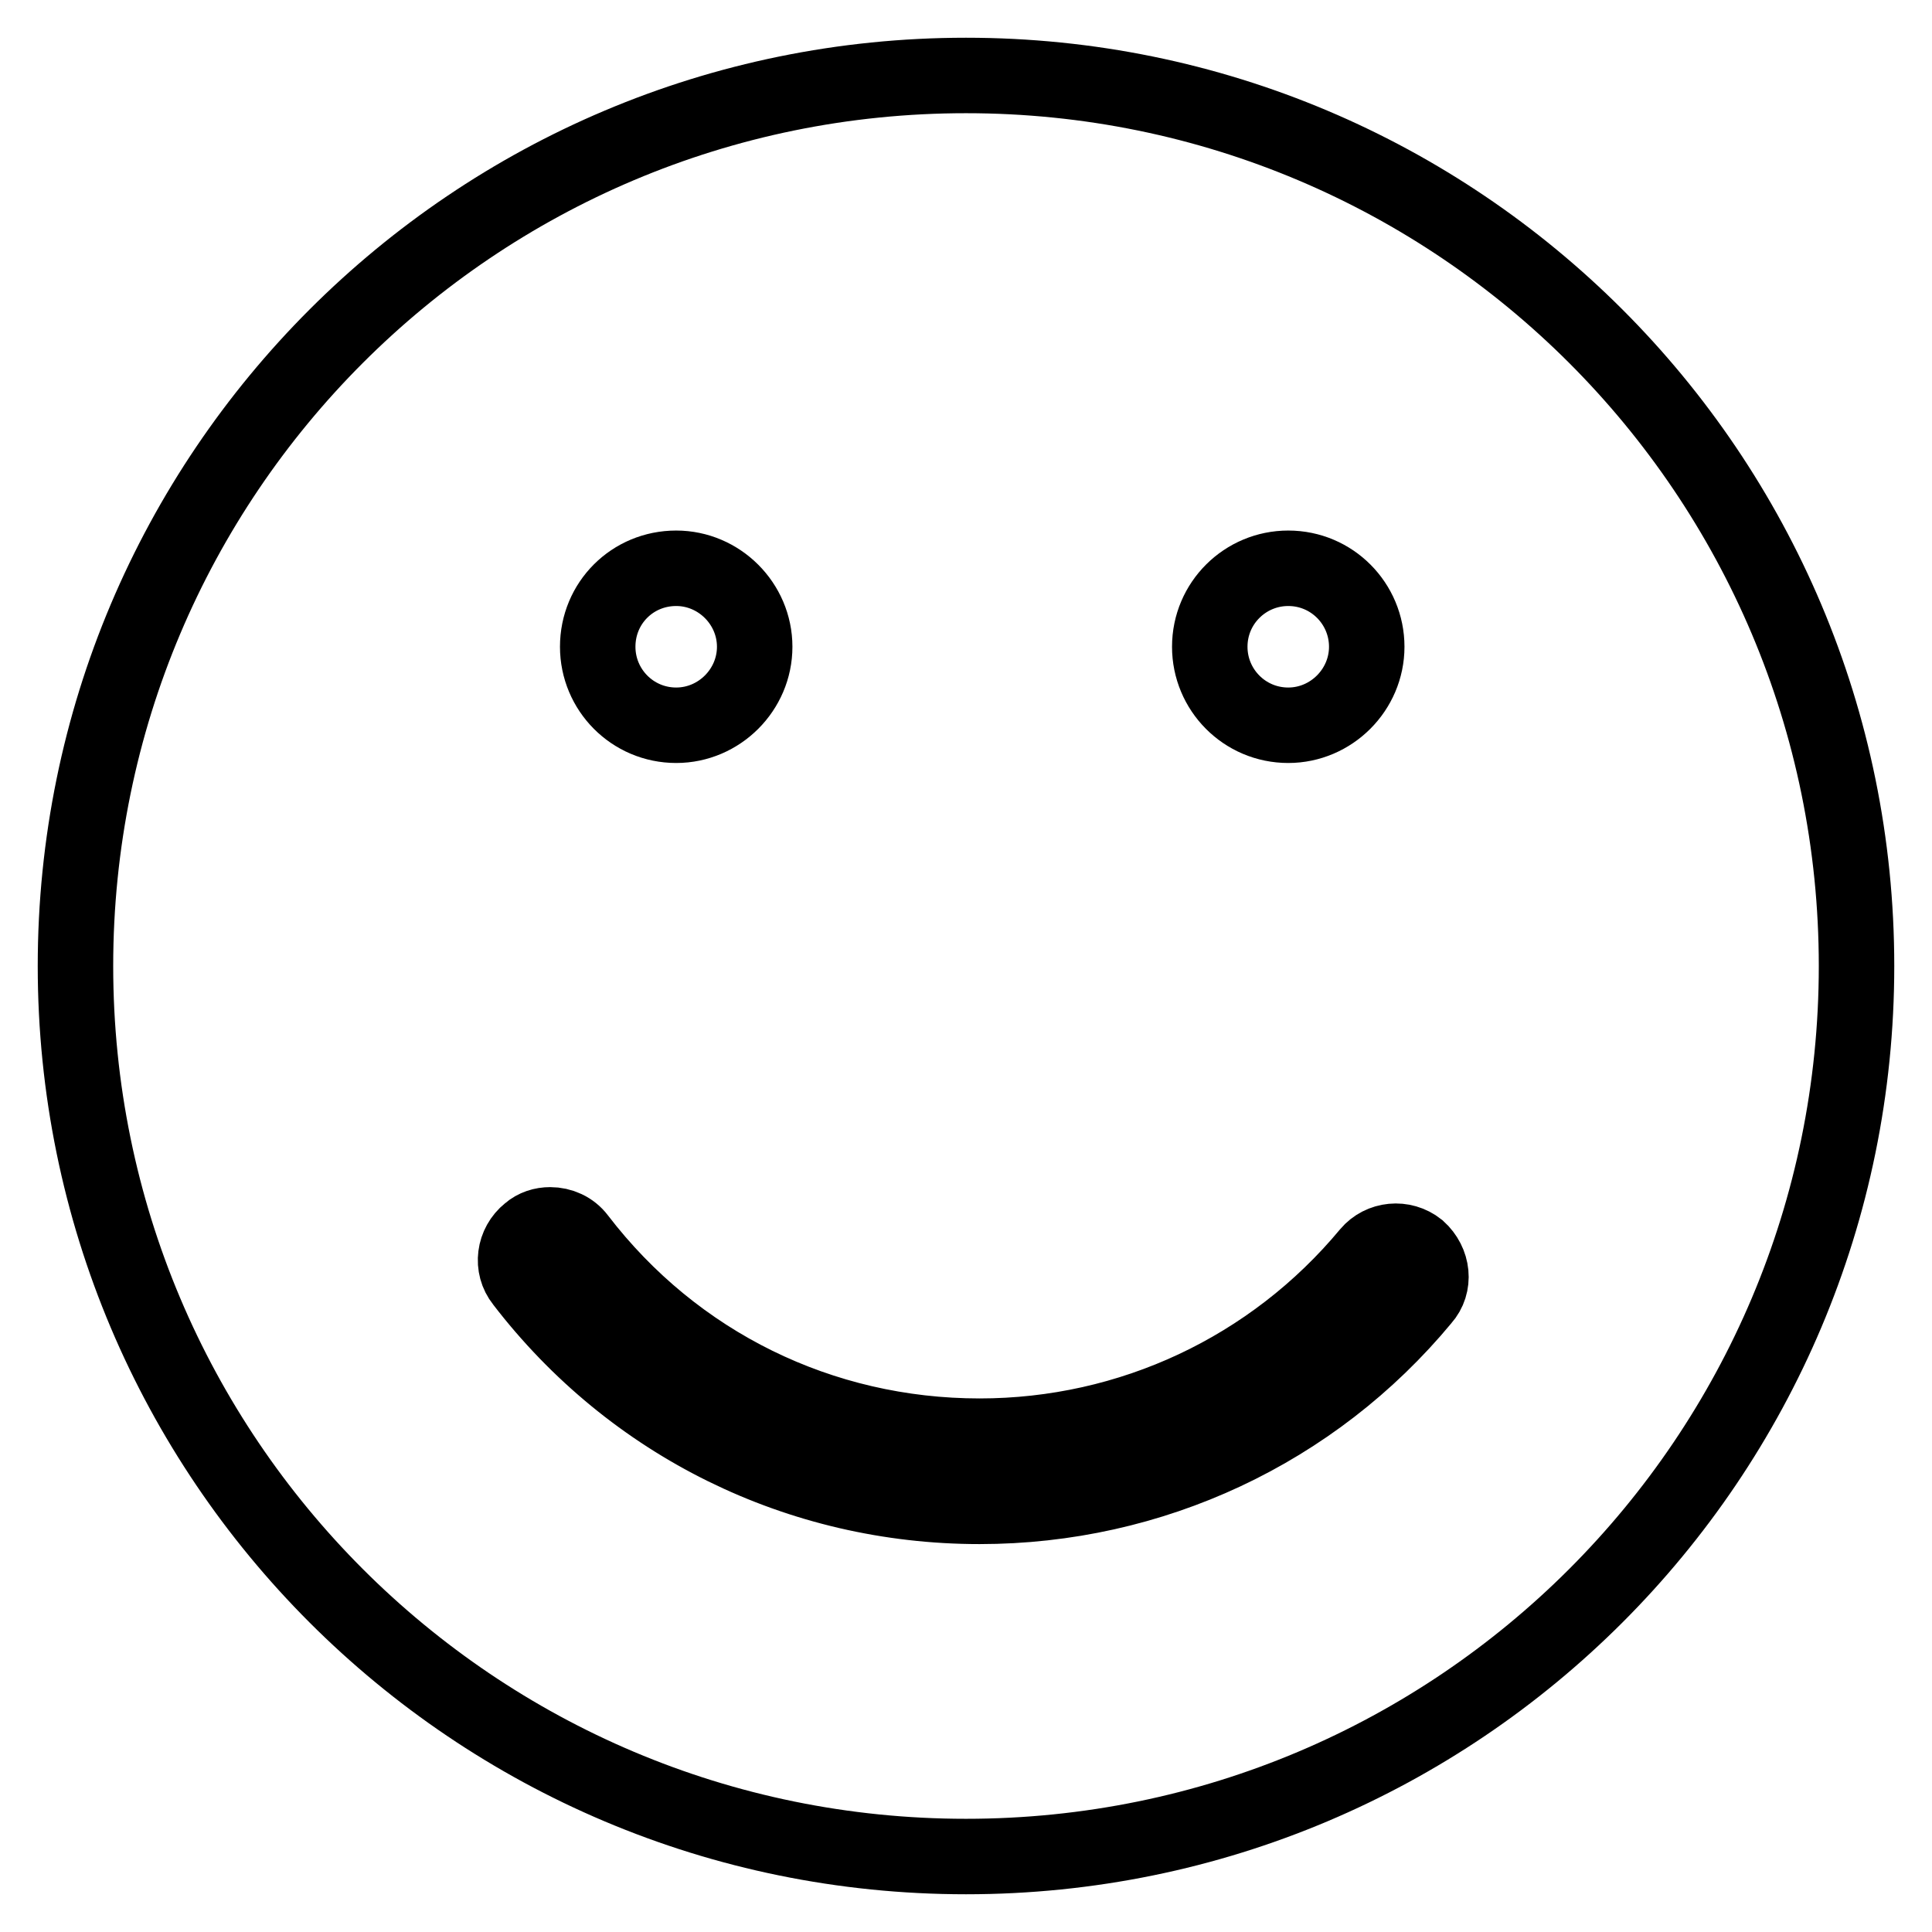
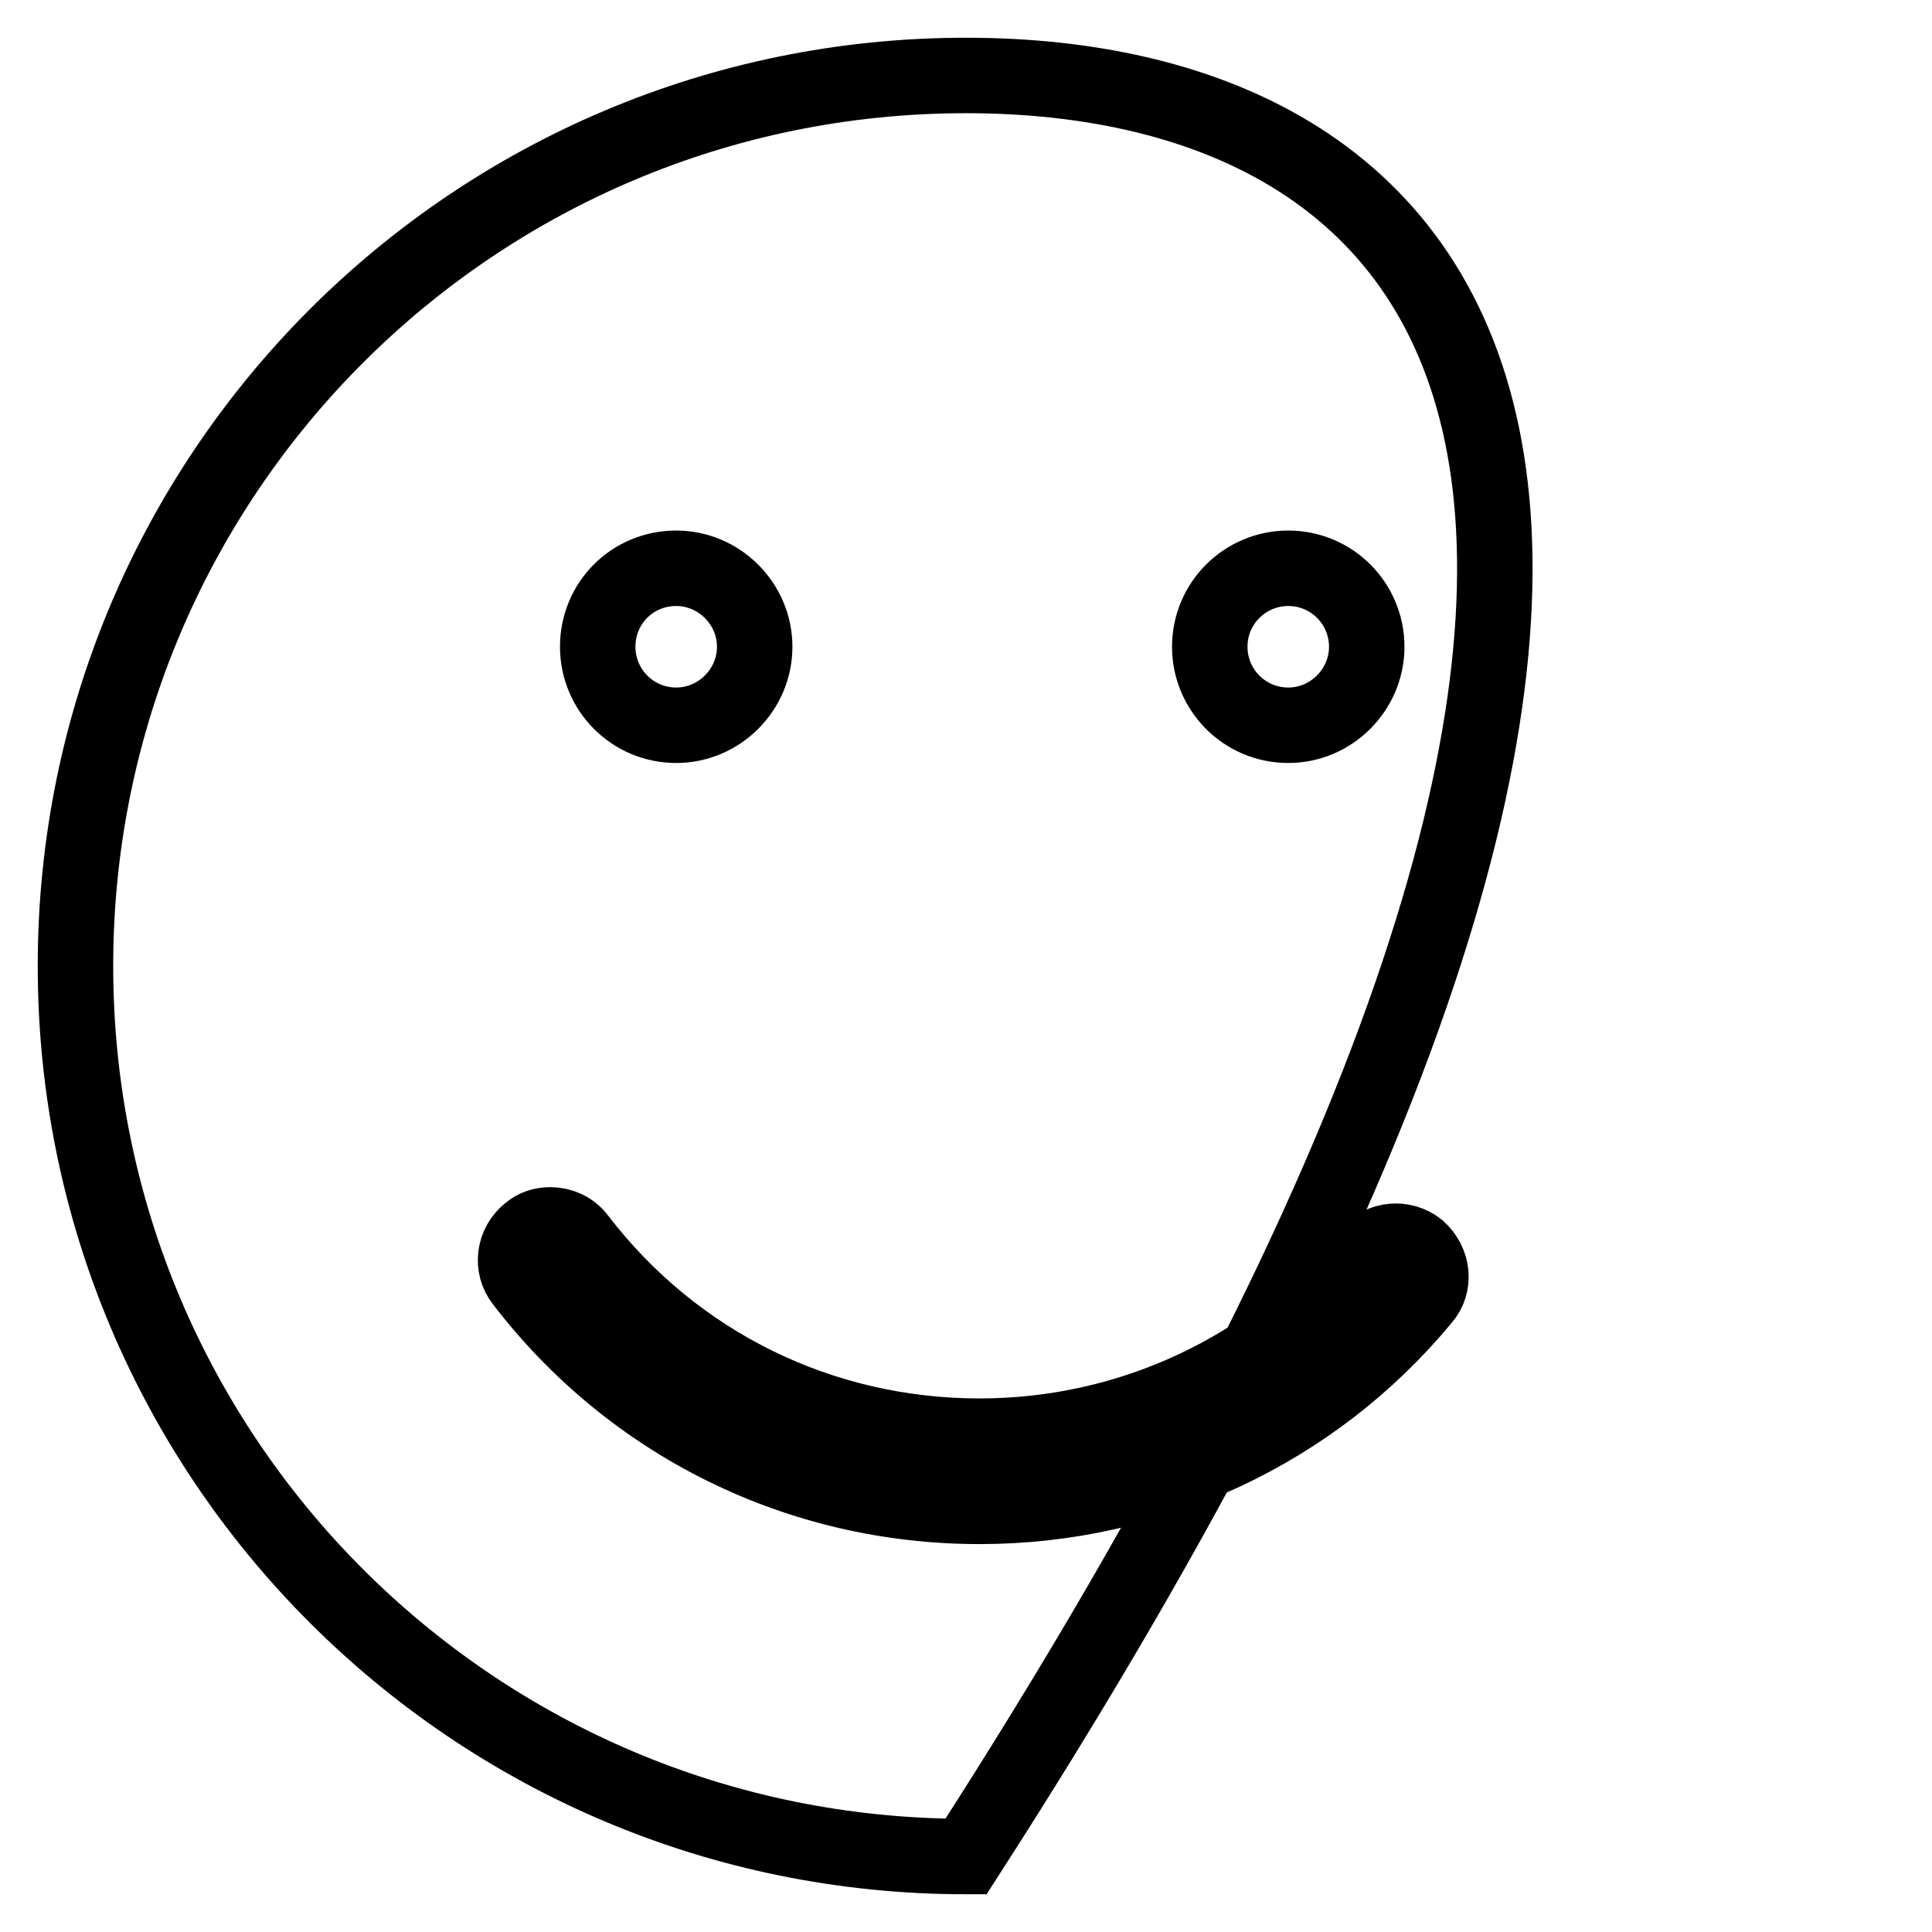
<svg xmlns="http://www.w3.org/2000/svg" version="1.1" x="0px" y="0px" viewBox="0 0 256 256" enable-background="new 0 0 256 256" xml:space="preserve">
  <g>
-     <path stroke-width="10" fill-opacity="0" stroke="#000000" d="M128,10C62.8,10,10,62.8,10,128c0,65.2,52.8,118,118,118c65.2,0,118-52.8,118-118C246,62.8,193.2,10,128,10 z M170.7,75.3c5.8,0,10.4,4.7,10.4,10.4c0,5.7-4.7,10.4-10.4,10.4c-5.8,0-10.4-4.7-10.4-10.4C160.3,79.9,165,75.3,170.7,75.3z  M89.6,75.3c5.7,0,10.4,4.7,10.4,10.4c0,5.7-4.7,10.4-10.4,10.4c-5.8,0-10.4-4.7-10.4-10.4C79.2,79.9,83.8,75.3,89.6,75.3z  M188.5,172.1c-14.5,17.5-35.9,27.5-58.7,27.5c-23.9,0-46-10.9-60.5-29.8c-1.6-2-1.2-4.9,0.8-6.5c0.8-0.7,1.8-1,2.8-1 c1.4,0,2.8,0.6,3.7,1.8c12.8,16.7,32.2,26.2,53.2,26.2c20,0,38.8-8.8,51.6-24.2c1.6-1.9,4.5-2.2,6.5-0.6 C189.9,167.3,190.2,170.2,188.5,172.1z" />
+     <path stroke-width="10" fill-opacity="0" stroke="#000000" d="M128,10C62.8,10,10,62.8,10,128c0,65.2,52.8,118,118,118C246,62.8,193.2,10,128,10 z M170.7,75.3c5.8,0,10.4,4.7,10.4,10.4c0,5.7-4.7,10.4-10.4,10.4c-5.8,0-10.4-4.7-10.4-10.4C160.3,79.9,165,75.3,170.7,75.3z  M89.6,75.3c5.7,0,10.4,4.7,10.4,10.4c0,5.7-4.7,10.4-10.4,10.4c-5.8,0-10.4-4.7-10.4-10.4C79.2,79.9,83.8,75.3,89.6,75.3z  M188.5,172.1c-14.5,17.5-35.9,27.5-58.7,27.5c-23.9,0-46-10.9-60.5-29.8c-1.6-2-1.2-4.9,0.8-6.5c0.8-0.7,1.8-1,2.8-1 c1.4,0,2.8,0.6,3.7,1.8c12.8,16.7,32.2,26.2,53.2,26.2c20,0,38.8-8.8,51.6-24.2c1.6-1.9,4.5-2.2,6.5-0.6 C189.9,167.3,190.2,170.2,188.5,172.1z" />
  </g>
</svg>